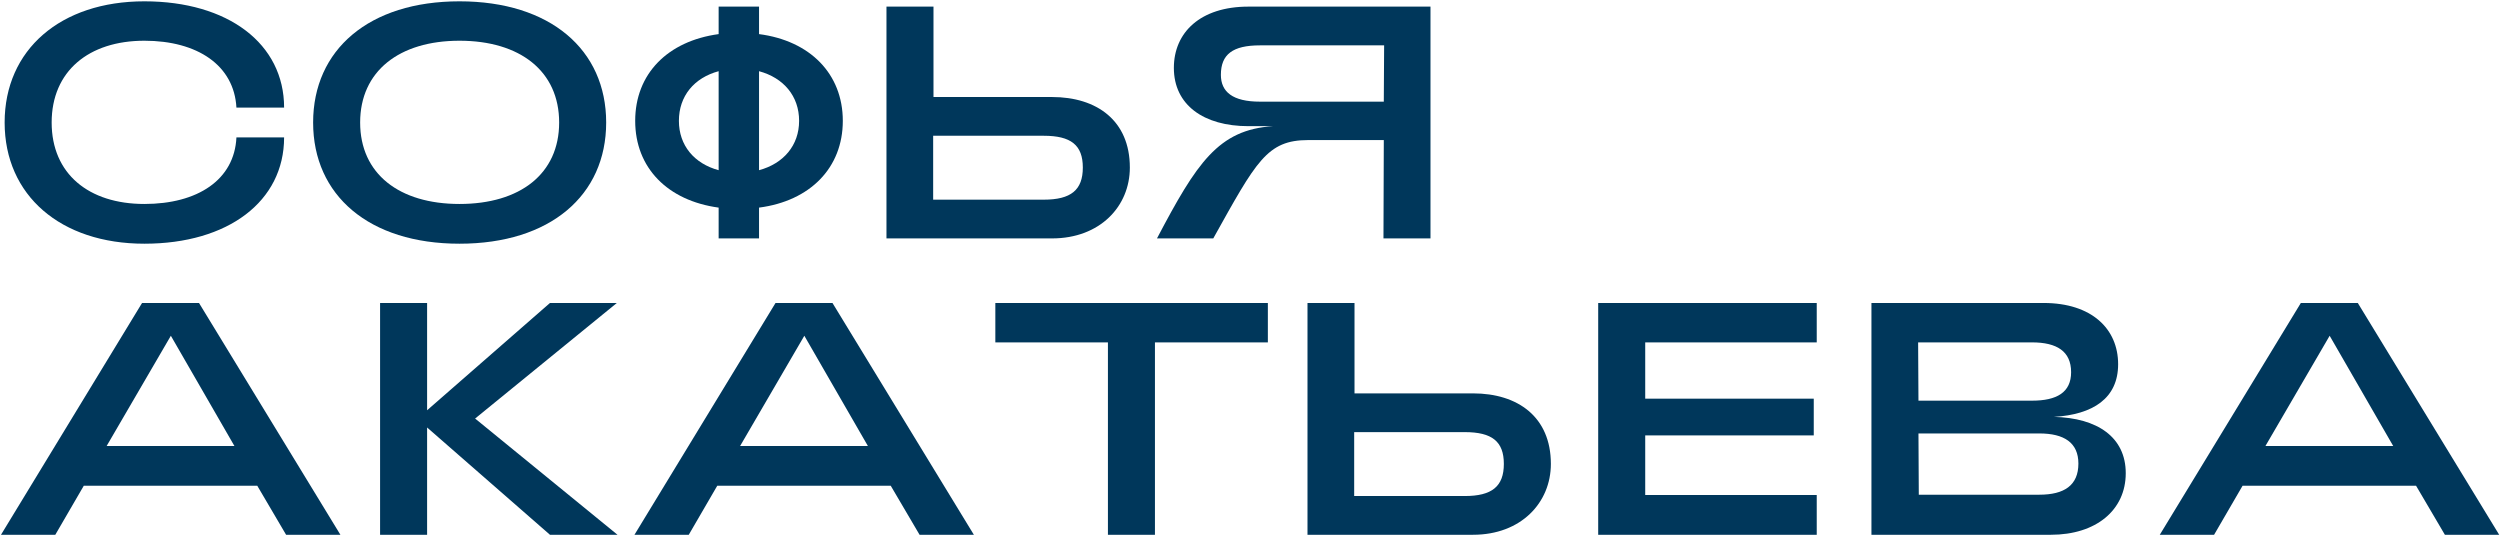
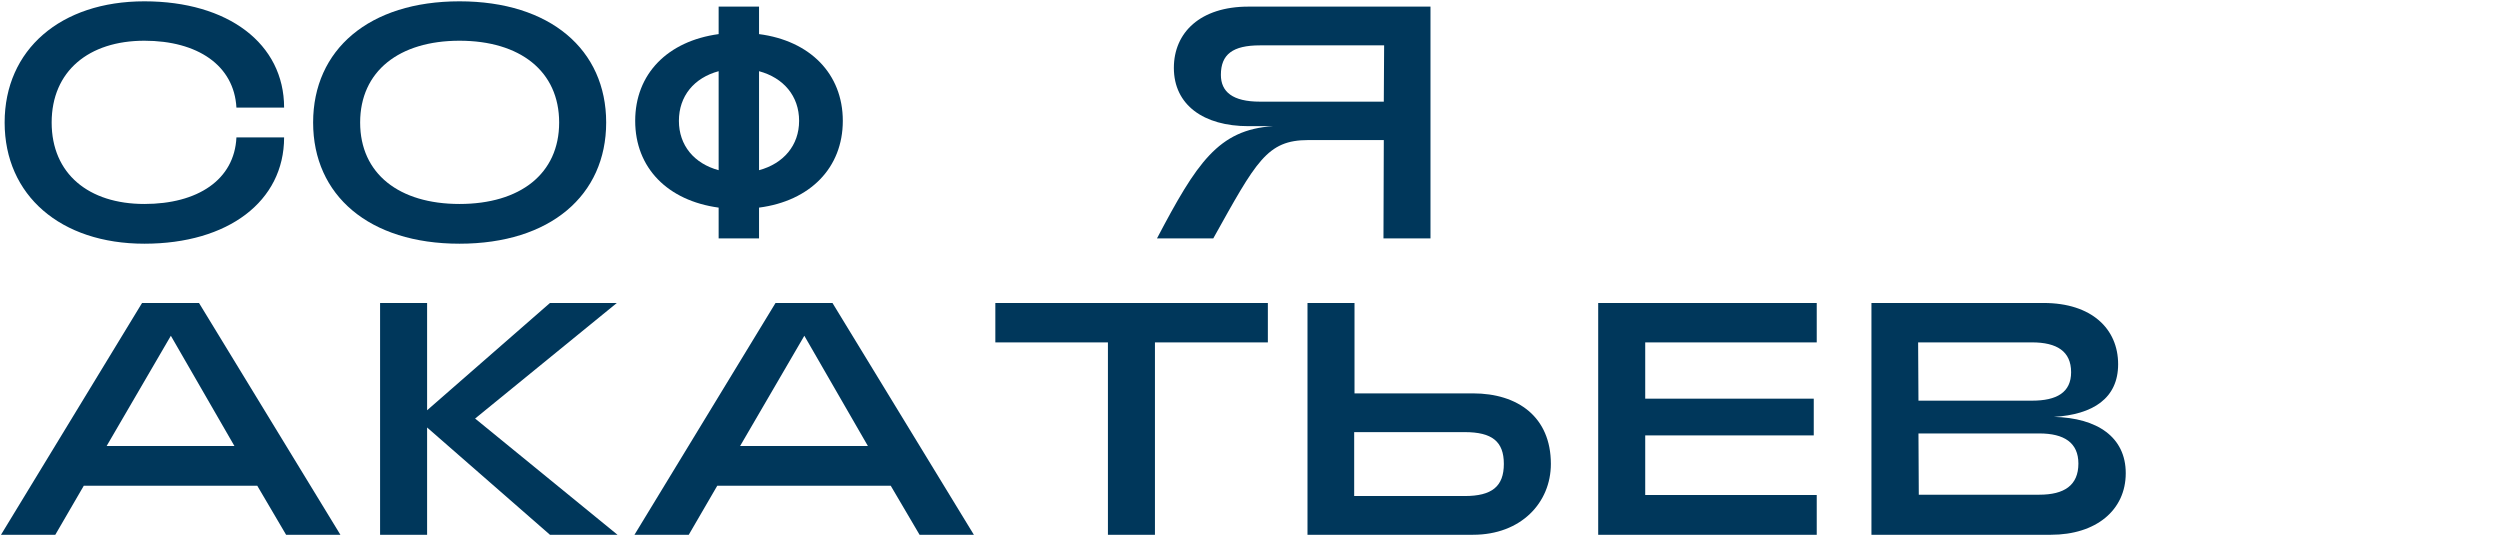
<svg xmlns="http://www.w3.org/2000/svg" width="1510" height="323" viewBox="0 0 1510 323" fill="none">
  <path d="M87.2 147.2C137.8 147.2 171.6 121.6 171.6 83H142.8C141.6 108.6 119.4 123.2 87.2 123.2C53.6 123.2 31.2 105 31.2 74C31.2 43 53.6 24.6 87.2 24.6C119.2 24.6 141.4 39.4 142.8 65H171.6C171.6 26.4 137.8 0.8 87.2 0.8C36.6 0.8 2.8 30 2.8 74C2.8 118 36.6 147.2 87.2 147.2Z" fill="#00375B" />
  <path d="M277.528 147.2C332.328 147.2 366.128 118 366.128 74C366.128 30 332.328 0.8 277.528 0.8C222.928 0.8 189.128 30 189.128 74C189.128 118 222.928 147.2 277.528 147.2ZM277.528 123.2C241.128 123.2 217.528 105 217.528 74C217.528 43 241.128 24.6 277.528 24.6C314.128 24.6 337.728 43 337.728 74C337.728 105 314.128 123.2 277.528 123.2Z" fill="#00375B" />
  <path d="M509.059 73C509.059 44.6 489.259 24.6 458.459 20.6V4H434.059V20.6C403.259 24.8 383.659 44.6 383.659 73C383.659 101.4 403.259 121.2 434.059 125.4V144H458.459V125.4C489.259 121.4 509.059 101.4 509.059 73ZM458.459 102.8V43C473.259 47 482.659 58 482.659 73C482.659 87.8 473.259 98.8 458.459 102.8ZM410.059 73C410.059 58 419.259 47 434.059 43V102.8C419.259 98.8 410.059 87.8 410.059 73Z" fill="#00375B" />
-   <path d="M535.428 4V144H635.428C664.428 144 682.428 124.6 682.428 101.2C682.428 72.8 662.428 58.6 635.428 58.6H563.828V4H535.428ZM563.628 82H630.428C646.828 82 654.028 87.6 654.028 101.2C654.028 114.8 646.828 120.6 630.428 120.6H563.628V82Z" fill="#00375B" />
  <path d="M864.014 144V4H754.014C725.014 4 709.014 19.6 709.014 41C709.014 63.4 727.014 76.2 754.014 76.2H768.814C735.814 78.4 722.814 98.4 698.814 144H732.814C758.814 97.4 765.214 84.6 790.214 84.6H835.814L835.614 144H864.014ZM835.814 61.4H761.014C744.414 61.4 737.414 55.4 737.414 45.2C737.414 32.8 744.614 27.4 761.014 27.4H836.014L835.814 61.4Z" fill="#00375B" />
  <path d="M0.6 323H33.4L50.6 293.4H155.4L172.8 323H205.6L120.2 183H85.8L0.6 323ZM64.4 269.4L103.2 202.8L141.6 269.4H64.4Z" fill="#00375B" />
  <path d="M229.569 323H257.969V258.2L332.169 323H372.969L286.969 252.8L372.569 183H332.169L257.969 247.8V183H229.569V323Z" fill="#00375B" />
  <path d="M383.217 323H416.017L433.217 293.4H538.017L555.417 323H588.217L502.817 183H468.417L383.217 323ZM447.017 269.4L485.817 202.8L524.217 269.4H447.017Z" fill="#00375B" />
  <path d="M669.186 323H697.586V206.8H765.786V183H601.186V206.8H669.186V323Z" fill="#00375B" />
  <path d="M789.725 183V323H889.725C918.725 323 936.725 303.6 936.725 280.2C936.725 251.8 916.725 237.6 889.725 237.6H818.125V183H789.725ZM817.925 261H884.725C901.125 261 908.325 266.6 908.325 280.2C908.325 293.8 901.125 299.6 884.725 299.6H817.925V261Z" fill="#00375B" />
  <path d="M965.311 323H1097.31V299H993.711V263H1095.51V240.8H993.711V206.8H1097.31V183H965.311V323Z" fill="#00375B" />
  <path d="M1130.35 323H1238.75C1265.95 323 1283.95 308.2 1283.95 285.8C1283.95 264 1266.75 252.4 1240.55 251.8C1264.15 250.4 1279.35 240.6 1279.35 220C1279.35 198.6 1263.35 183 1234.35 183H1130.35V323ZM1158.75 242L1158.55 206.8H1227.35C1242.35 206.8 1250.95 212.2 1250.95 224.8C1250.95 237 1242.35 242 1227.35 242H1158.75ZM1158.95 298.8L1158.75 261.8H1231.75C1246.75 261.8 1255.35 267.4 1255.35 280C1255.35 293.2 1246.75 298.8 1231.75 298.8H1158.95Z" fill="#00375B" />
-   <path d="M1304.51 323H1337.31L1354.51 293.4H1459.31L1476.71 323H1509.51L1424.11 183H1389.71L1304.51 323ZM1368.31 269.4L1407.11 202.8L1445.51 269.4H1368.31Z" fill="#00375B" />
</svg>